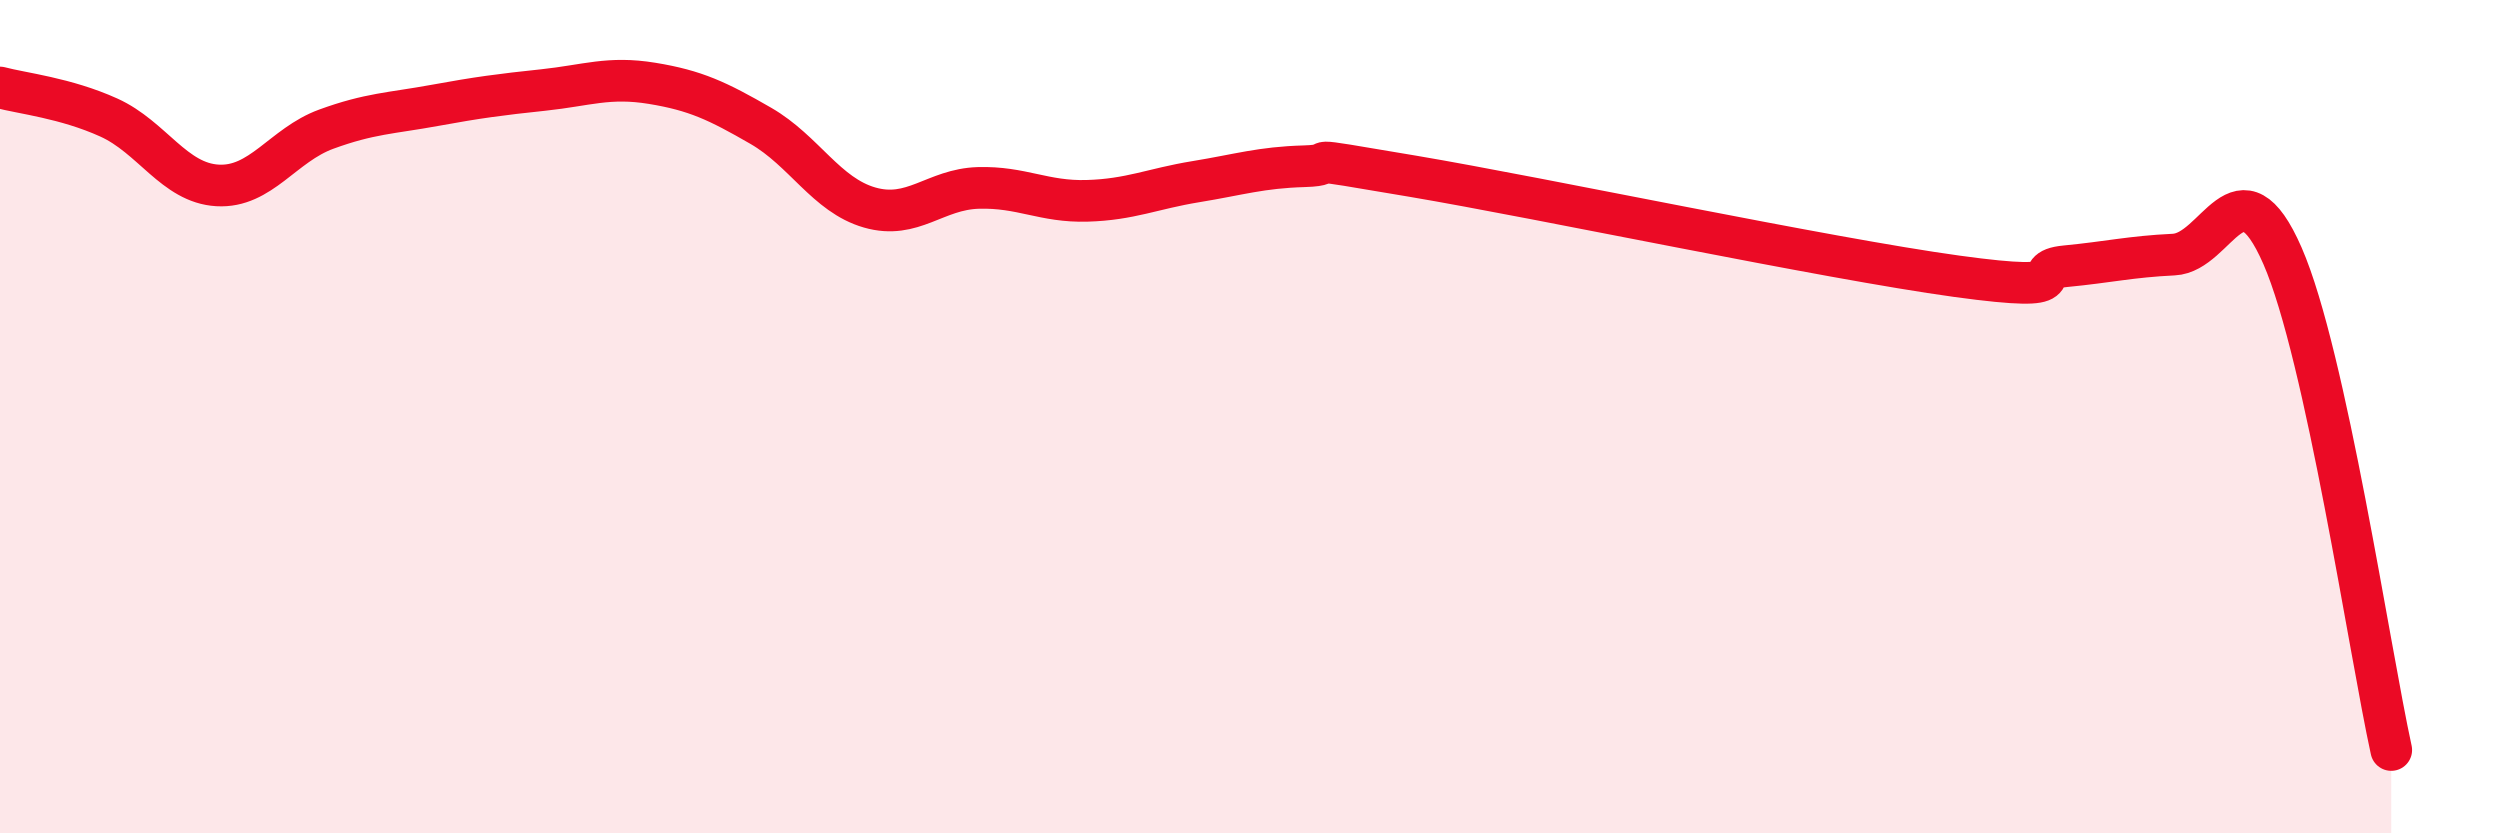
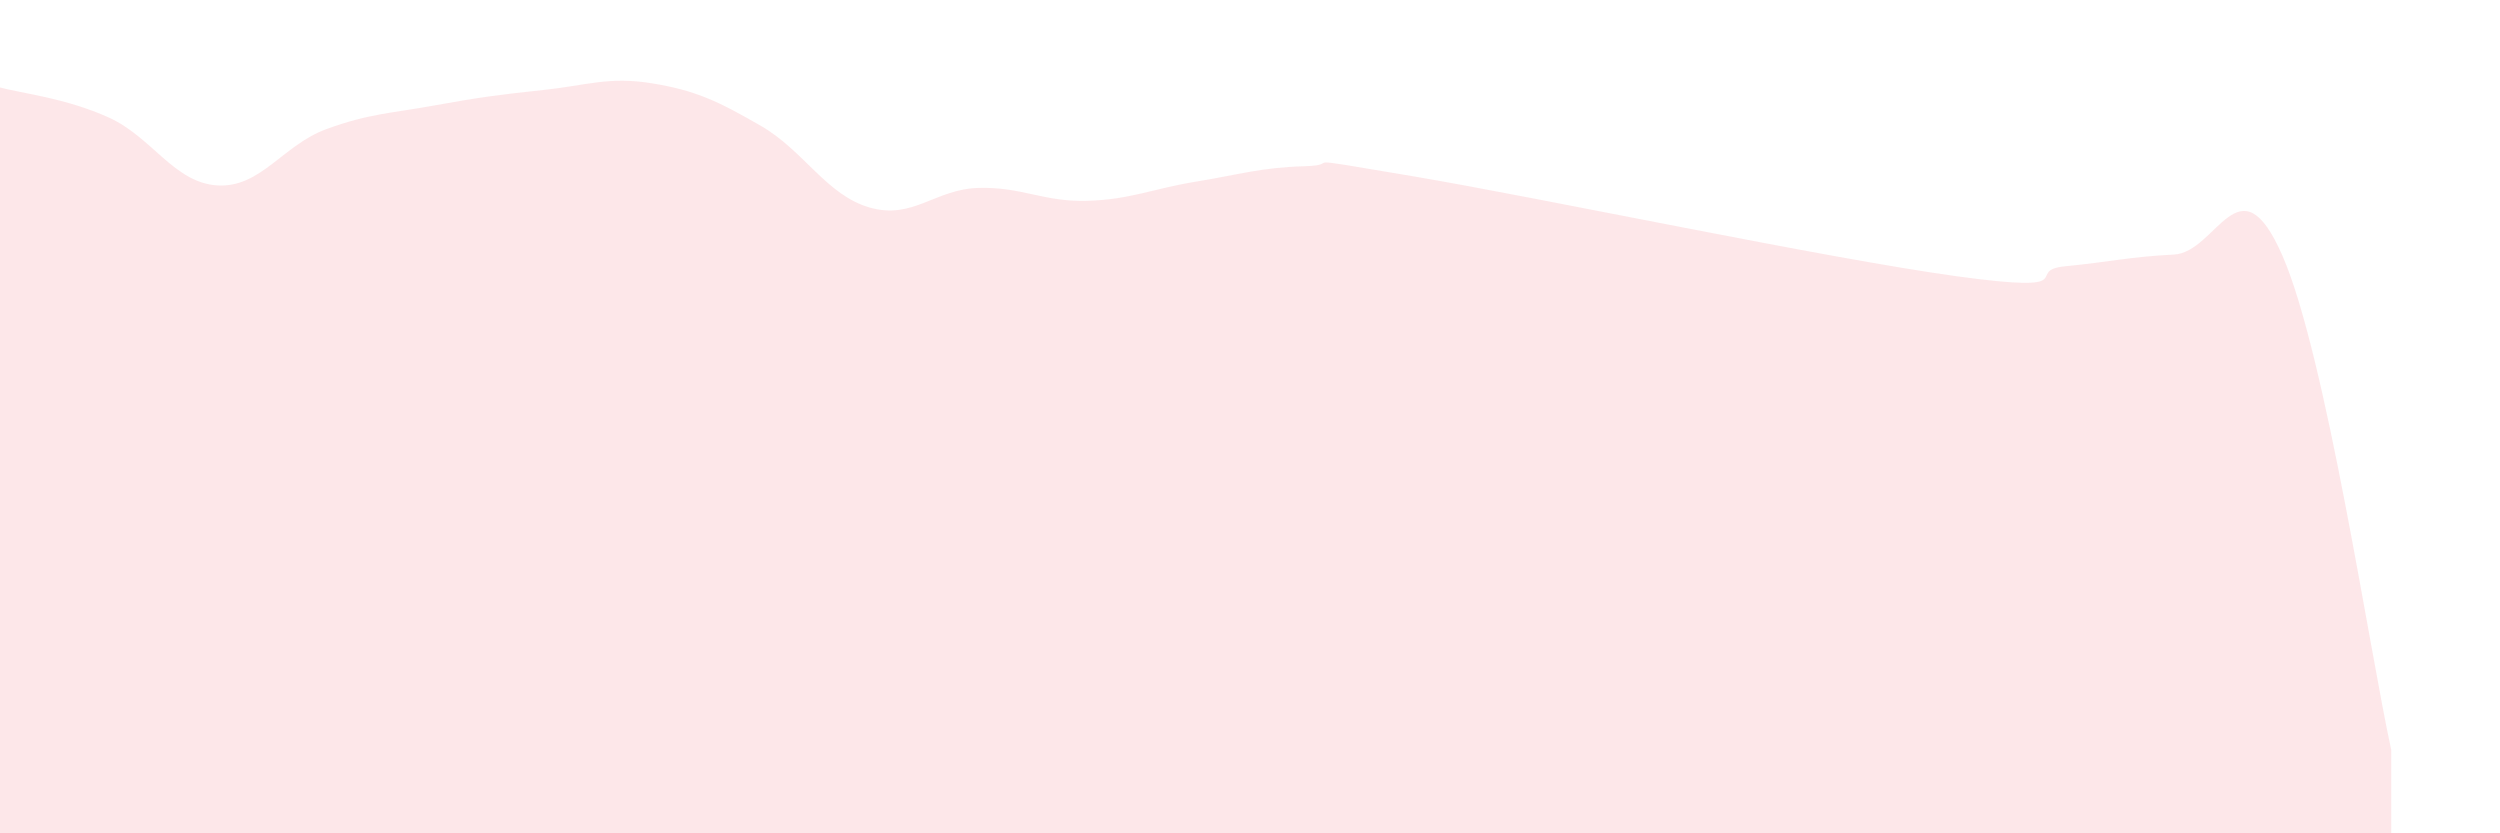
<svg xmlns="http://www.w3.org/2000/svg" width="60" height="20" viewBox="0 0 60 20">
  <path d="M 0,2.1 C 0.52,2.24 1.57,2.35 2.61,2.82 C 3.65,3.29 4.18,4.39 5.22,4.45 C 6.26,4.51 6.79,3.48 7.83,3.1 C 8.87,2.72 9.39,2.72 10.43,2.53 C 11.47,2.34 12,2.27 13.04,2.16 C 14.08,2.05 14.61,1.83 15.65,2 C 16.69,2.17 17.22,2.42 18.26,3.02 C 19.3,3.62 19.83,4.68 20.87,4.98 C 21.91,5.28 22.44,4.54 23.48,4.51 C 24.52,4.48 25.05,4.85 26.09,4.82 C 27.13,4.79 27.66,4.53 28.7,4.36 C 29.74,4.19 30.26,4.02 31.3,3.99 C 32.34,3.96 30.78,3.7 33.91,4.23 C 37.04,4.76 43.83,6.2 46.96,6.63 C 50.09,7.06 48.53,6.49 49.57,6.39 C 50.61,6.29 51.13,6.16 52.17,6.11 C 53.21,6.06 53.74,3.76 54.78,6.14 C 55.82,8.52 56.87,15.63 57.39,18L57.39 20L0 20Z" fill="#EB0A25" opacity="0.1" stroke-linecap="round" stroke-linejoin="round" />
-   <path d="M 0,2.1 C 0.52,2.24 1.57,2.35 2.61,2.82 C 3.65,3.29 4.18,4.39 5.22,4.45 C 6.26,4.51 6.79,3.48 7.83,3.1 C 8.87,2.72 9.39,2.72 10.43,2.53 C 11.47,2.34 12,2.27 13.04,2.16 C 14.08,2.05 14.61,1.83 15.65,2 C 16.69,2.17 17.22,2.42 18.26,3.02 C 19.3,3.62 19.83,4.68 20.87,4.98 C 21.91,5.28 22.44,4.54 23.48,4.51 C 24.52,4.48 25.05,4.85 26.09,4.82 C 27.13,4.79 27.66,4.53 28.7,4.36 C 29.74,4.19 30.26,4.02 31.3,3.99 C 32.34,3.96 30.78,3.7 33.91,4.23 C 37.04,4.76 43.83,6.2 46.96,6.63 C 50.09,7.06 48.53,6.49 49.57,6.39 C 50.61,6.29 51.13,6.16 52.17,6.11 C 53.21,6.06 53.74,3.76 54.78,6.14 C 55.82,8.52 56.87,15.63 57.39,18" stroke="#EB0A25" stroke-width="1" fill="none" stroke-linecap="round" stroke-linejoin="round" />
</svg>